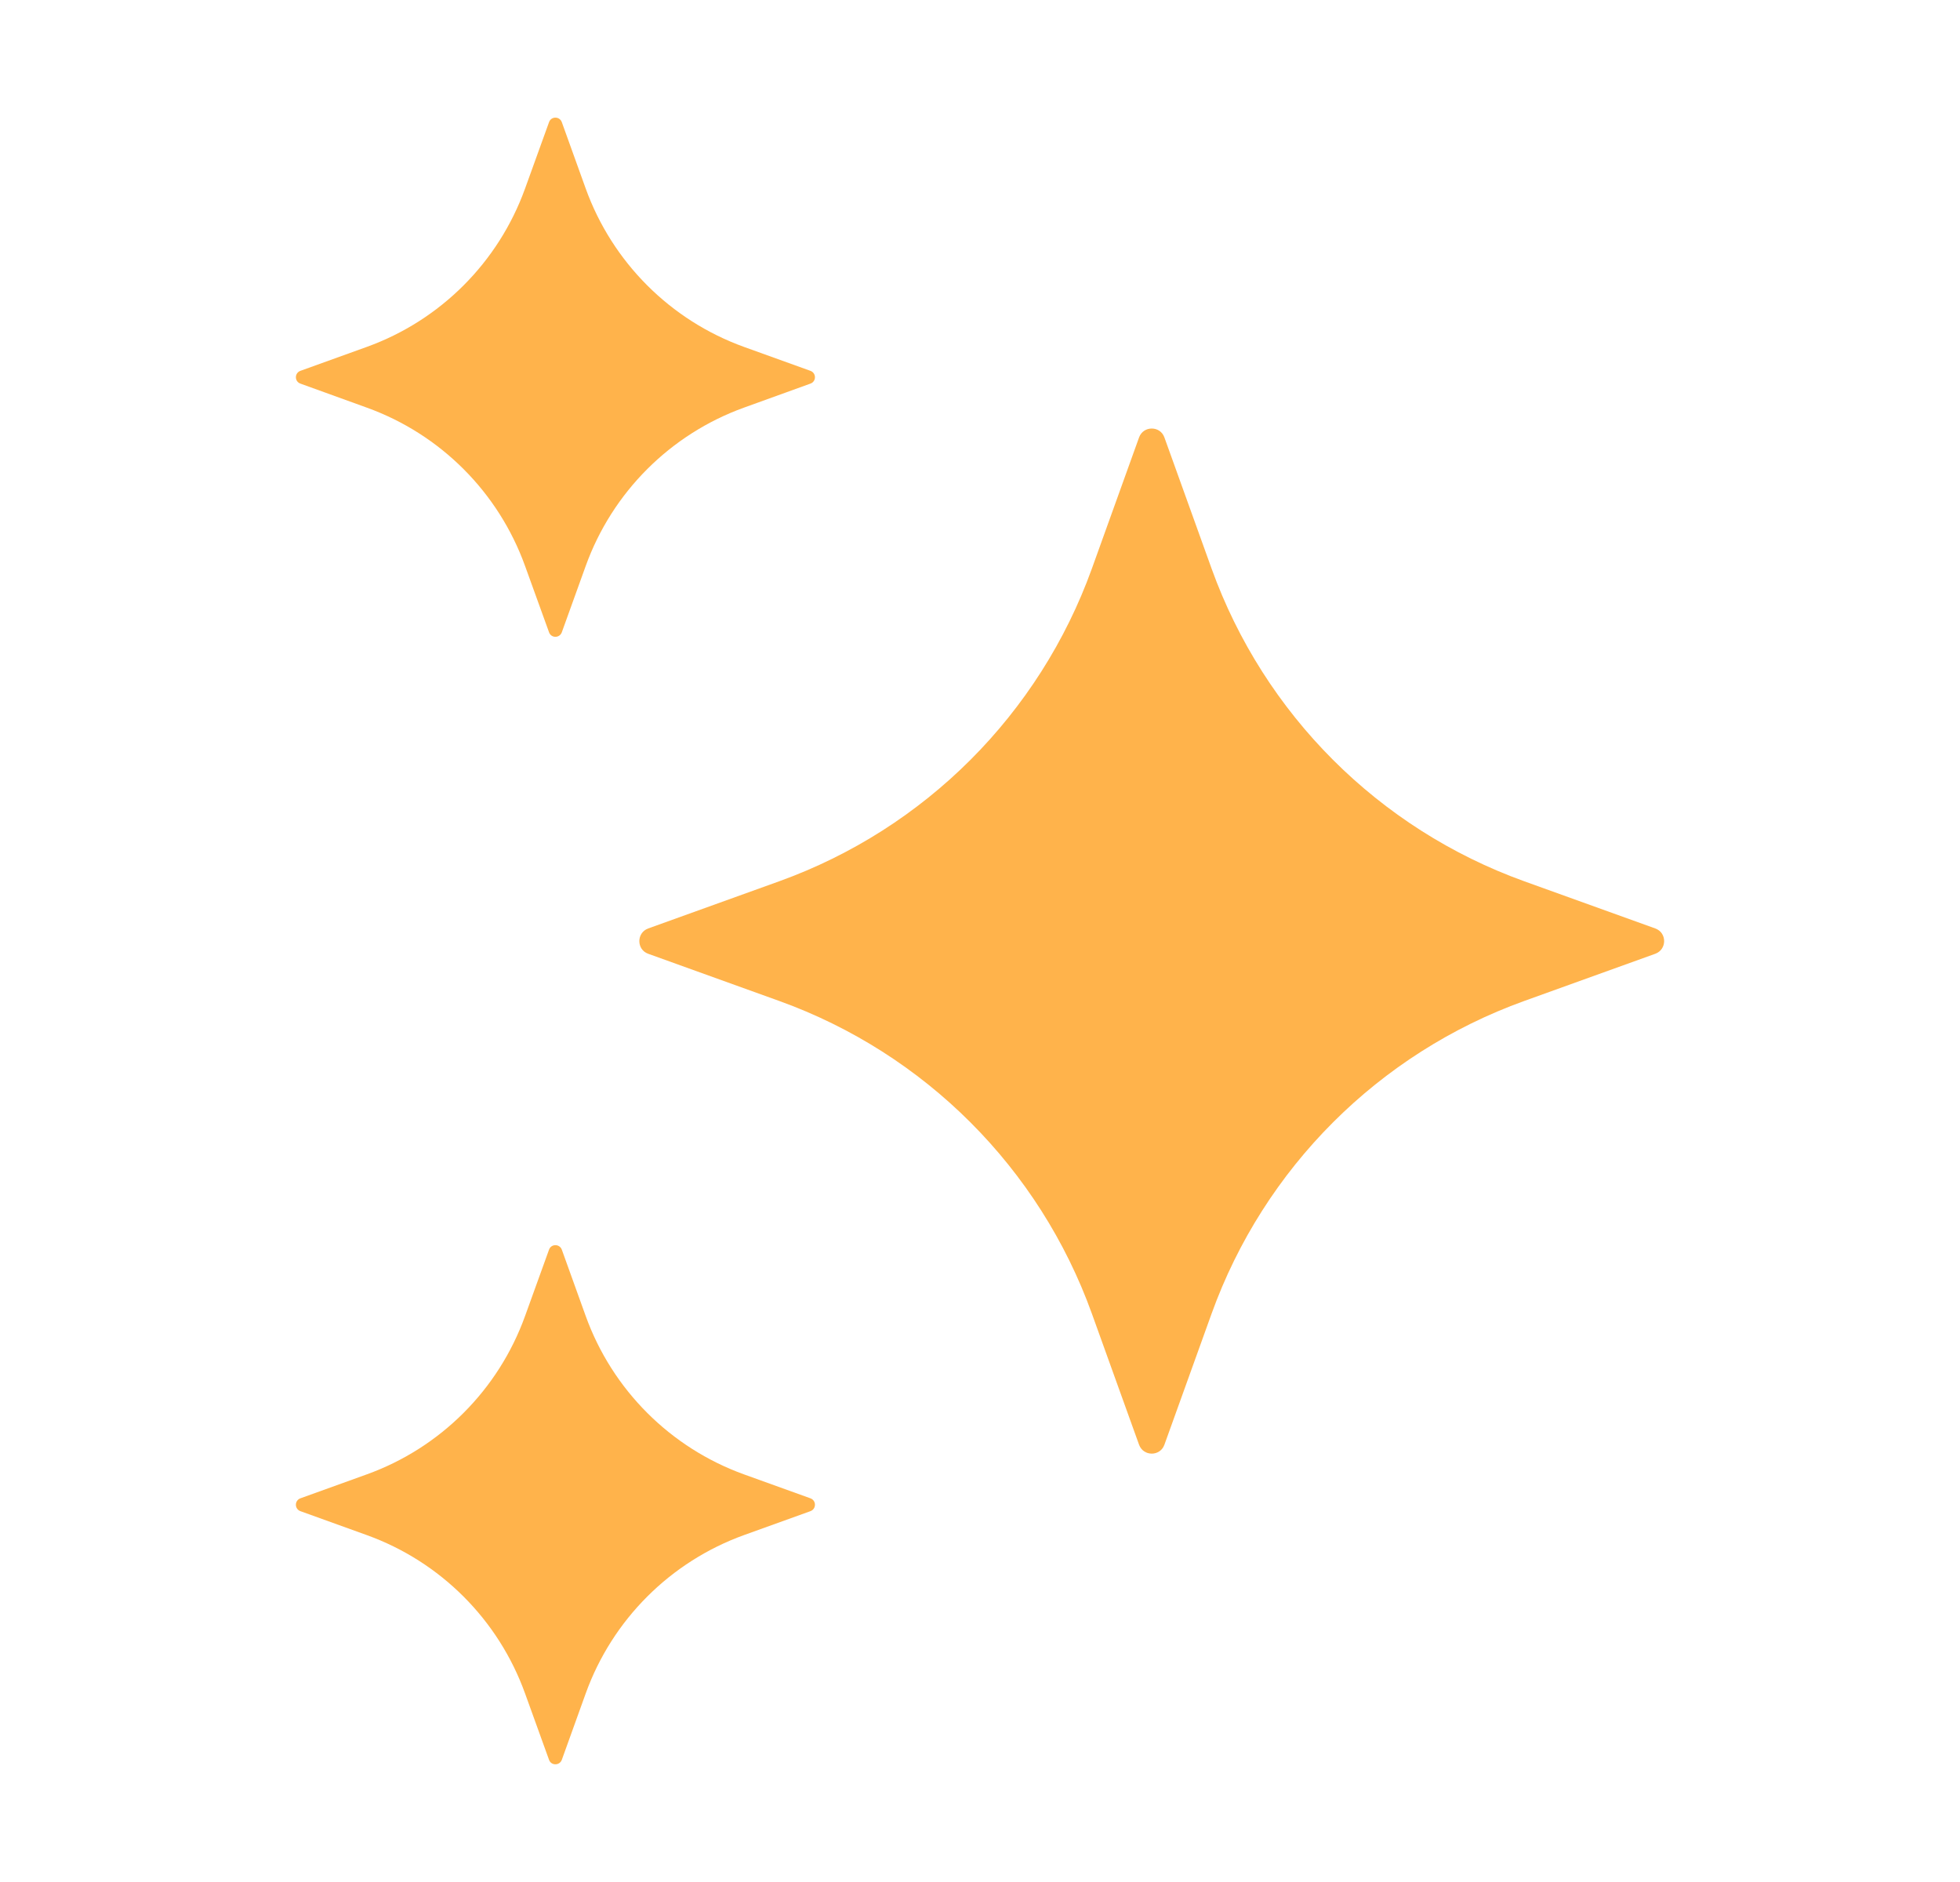
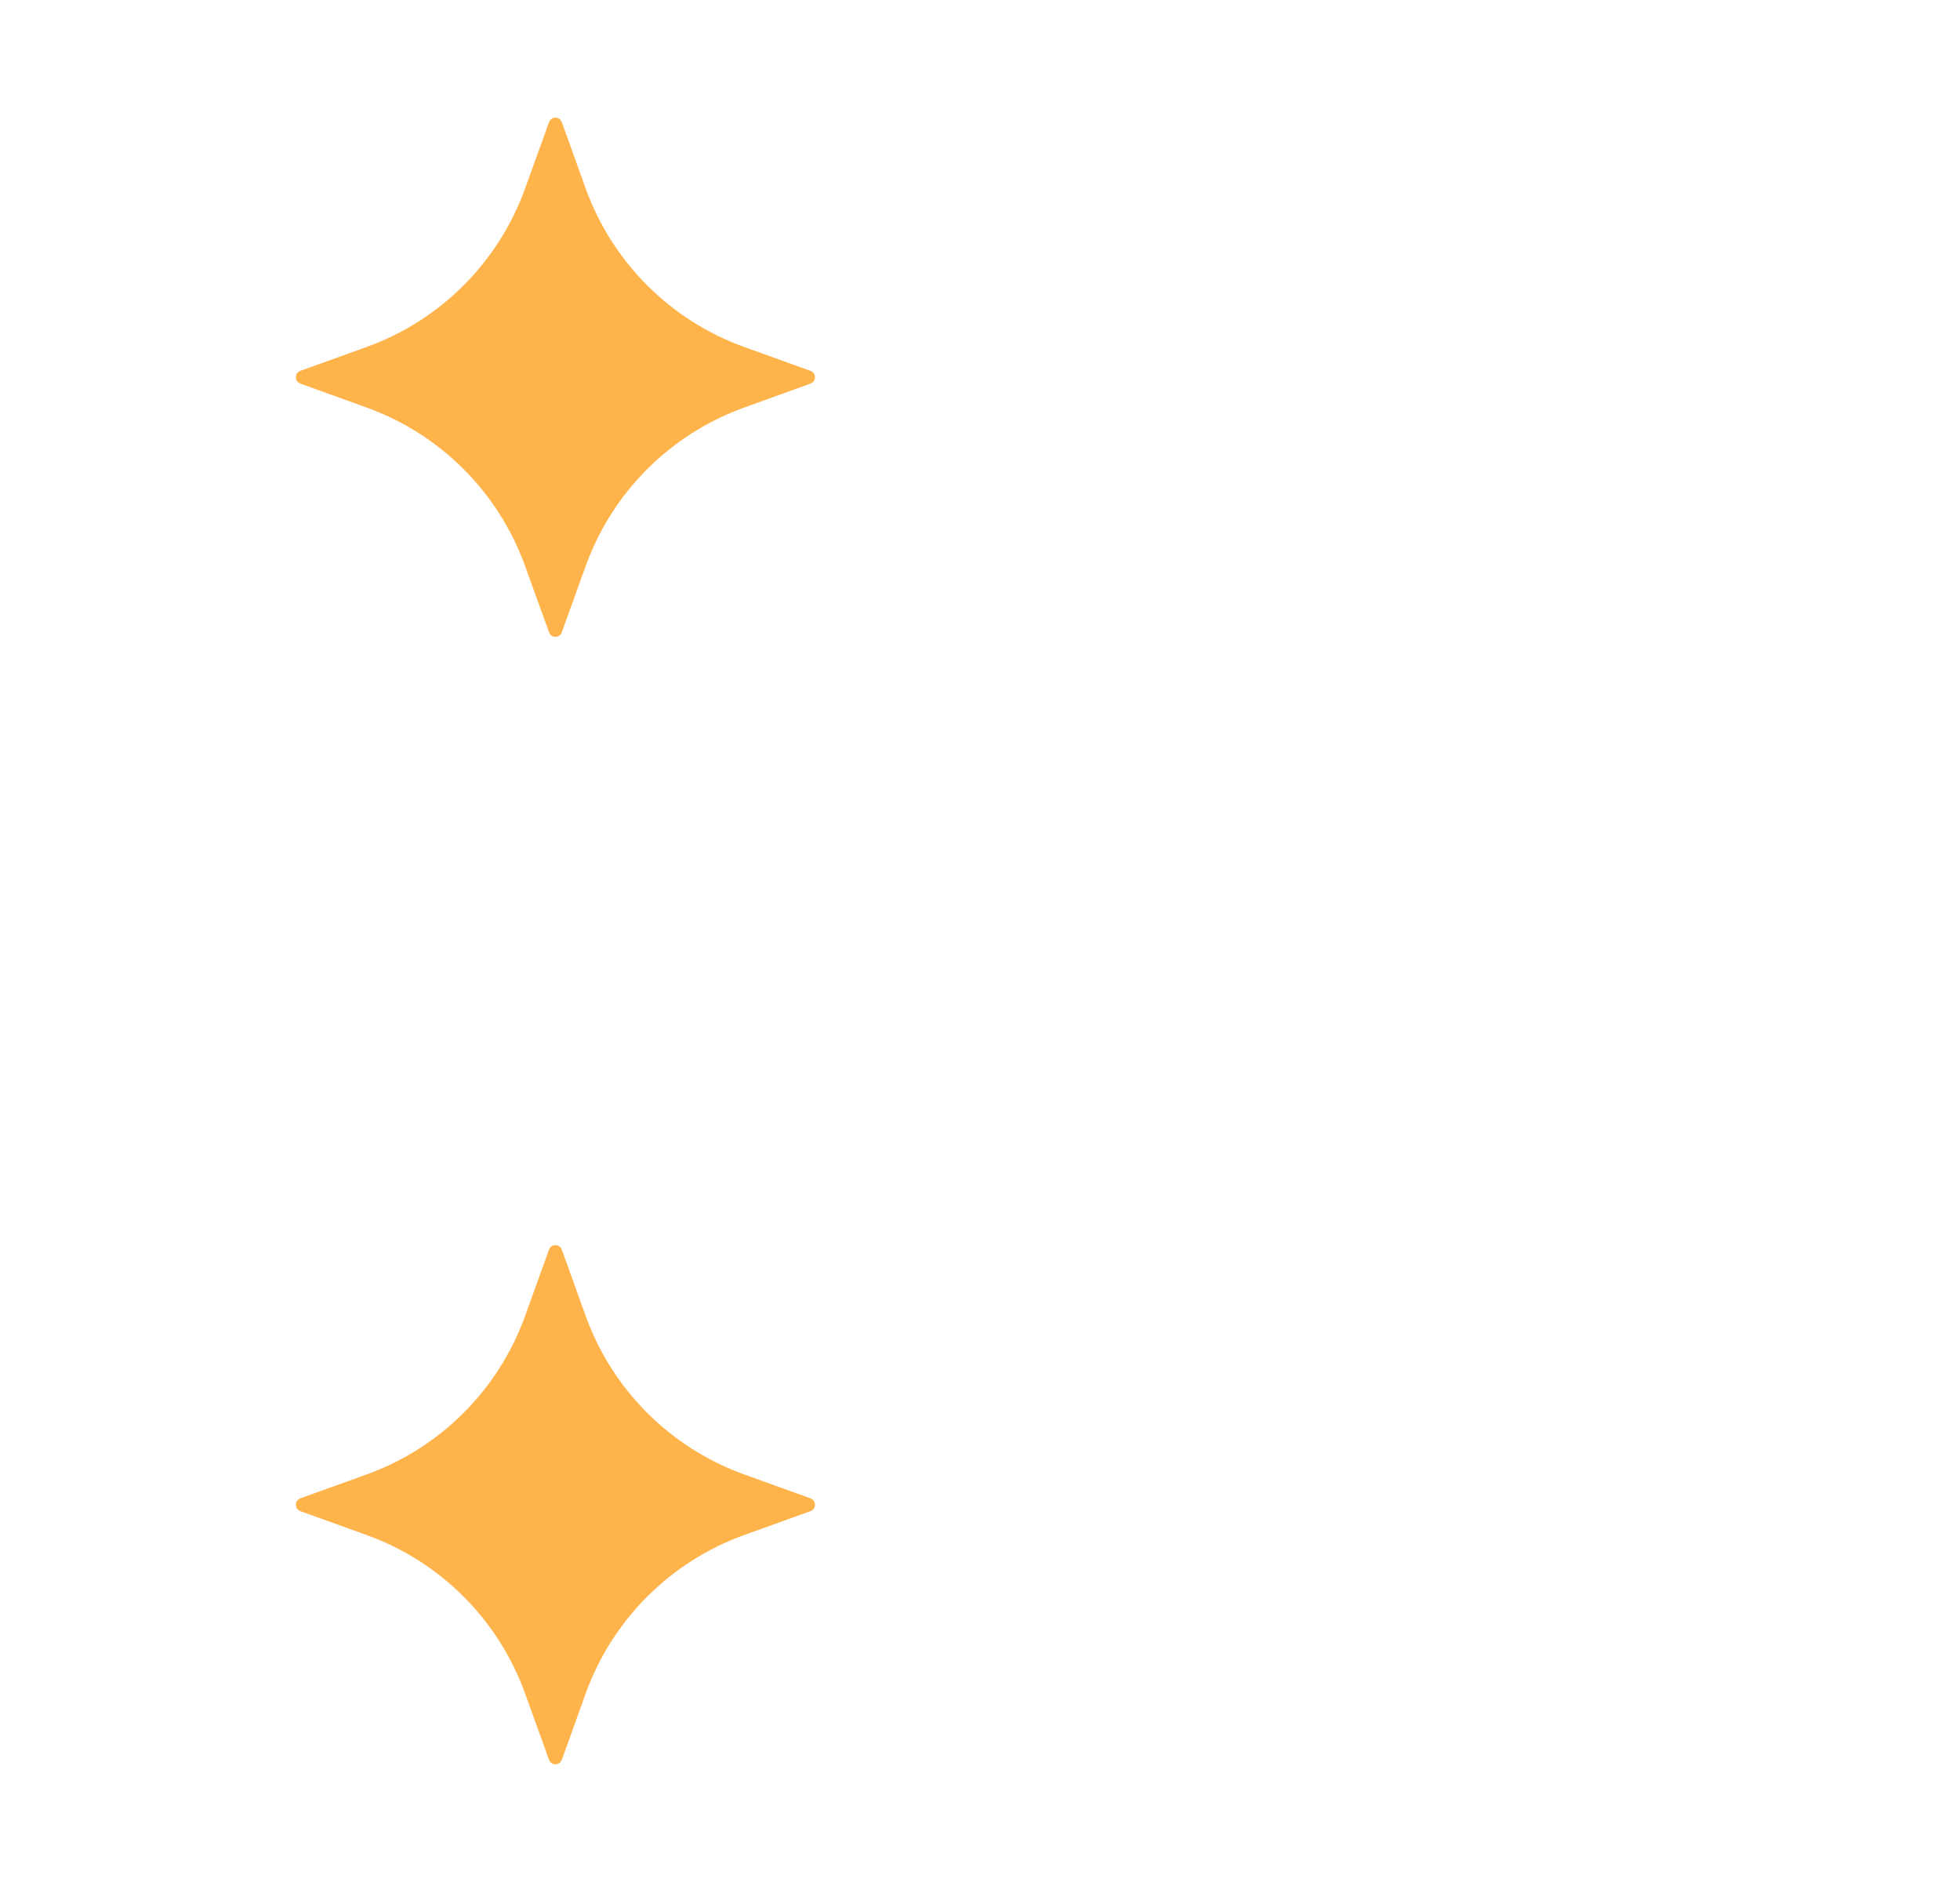
<svg xmlns="http://www.w3.org/2000/svg" width="25" height="24" viewBox="0 0 25 24" fill="none">
-   <path d="M14.529 5.578L13.927 7.251C13.258 9.107 11.796 10.569 9.94 11.238L8.268 11.84C8.117 11.895 8.117 12.109 8.268 12.163L9.94 12.765C11.796 13.434 13.258 14.896 13.927 16.752L14.529 18.424C14.584 18.575 14.798 18.575 14.852 18.424L15.454 16.752C16.123 14.896 17.585 13.434 19.441 12.765L21.113 12.163C21.264 12.108 21.264 11.894 21.113 11.84L19.441 11.238C17.585 10.569 16.123 9.107 15.454 7.251L14.852 5.578C14.798 5.427 14.584 5.427 14.529 5.578Z" fill="#FFB34B" />
  <path d="M7.003 1.558L6.697 2.405C6.358 3.344 5.618 4.085 4.678 4.424L3.832 4.729C3.755 4.757 3.755 4.865 3.832 4.892L4.678 5.198C5.618 5.537 6.358 6.277 6.697 7.217L7.003 8.063C7.03 8.14 7.138 8.14 7.166 8.063L7.471 7.217C7.81 6.277 8.551 5.537 9.49 5.198L10.337 4.892C10.414 4.865 10.414 4.757 10.337 4.729L9.49 4.424C8.551 4.085 7.81 3.344 7.471 2.405L7.166 1.558C7.138 1.481 7.03 1.481 7.003 1.558Z" fill="#FFB34B" />
  <path d="M7.003 15.936L6.697 16.783C6.358 17.723 5.618 18.463 4.678 18.802L3.832 19.107C3.755 19.135 3.755 19.243 3.832 19.271L4.678 19.576C5.618 19.915 6.358 20.655 6.697 21.595L7.003 22.442C7.03 22.518 7.138 22.518 7.166 22.442L7.471 21.595C7.81 20.655 8.551 19.915 9.49 19.576L10.337 19.271C10.414 19.243 10.414 19.135 10.337 19.107L9.49 18.802C8.551 18.463 7.81 17.723 7.471 16.783L7.166 15.936C7.138 15.86 7.03 15.86 7.003 15.936Z" fill="#FFB34B" />
</svg>